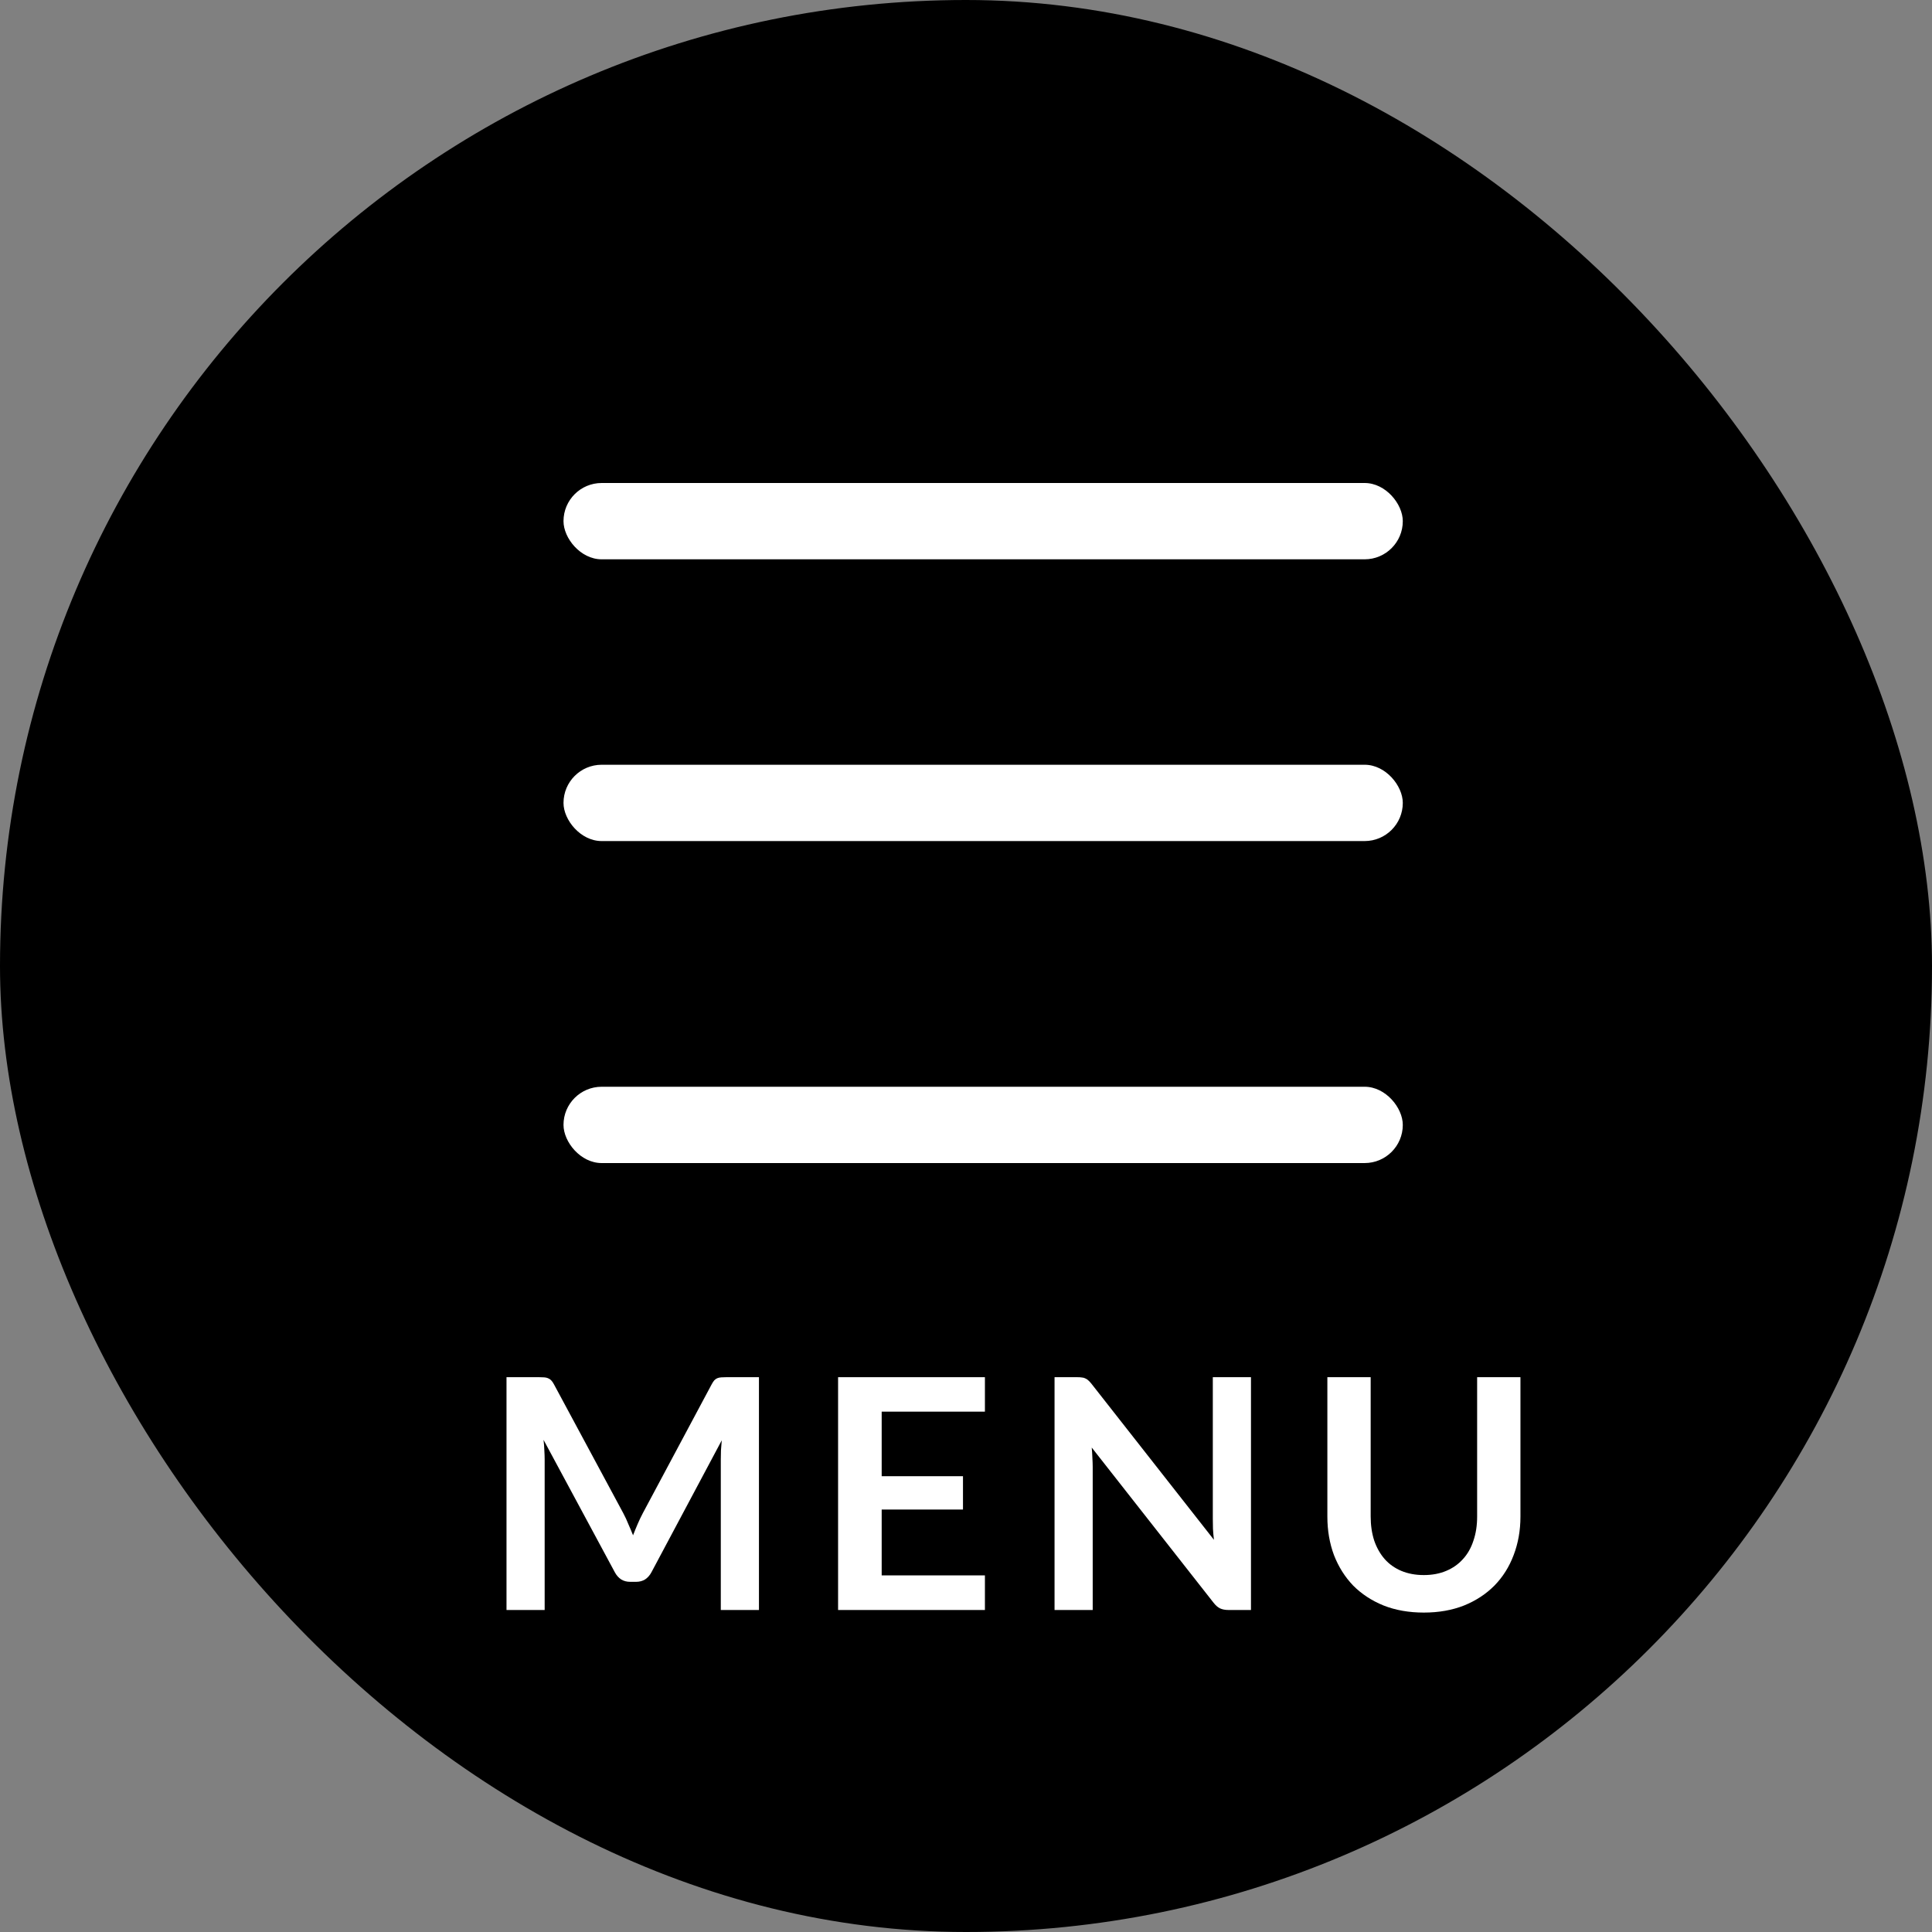
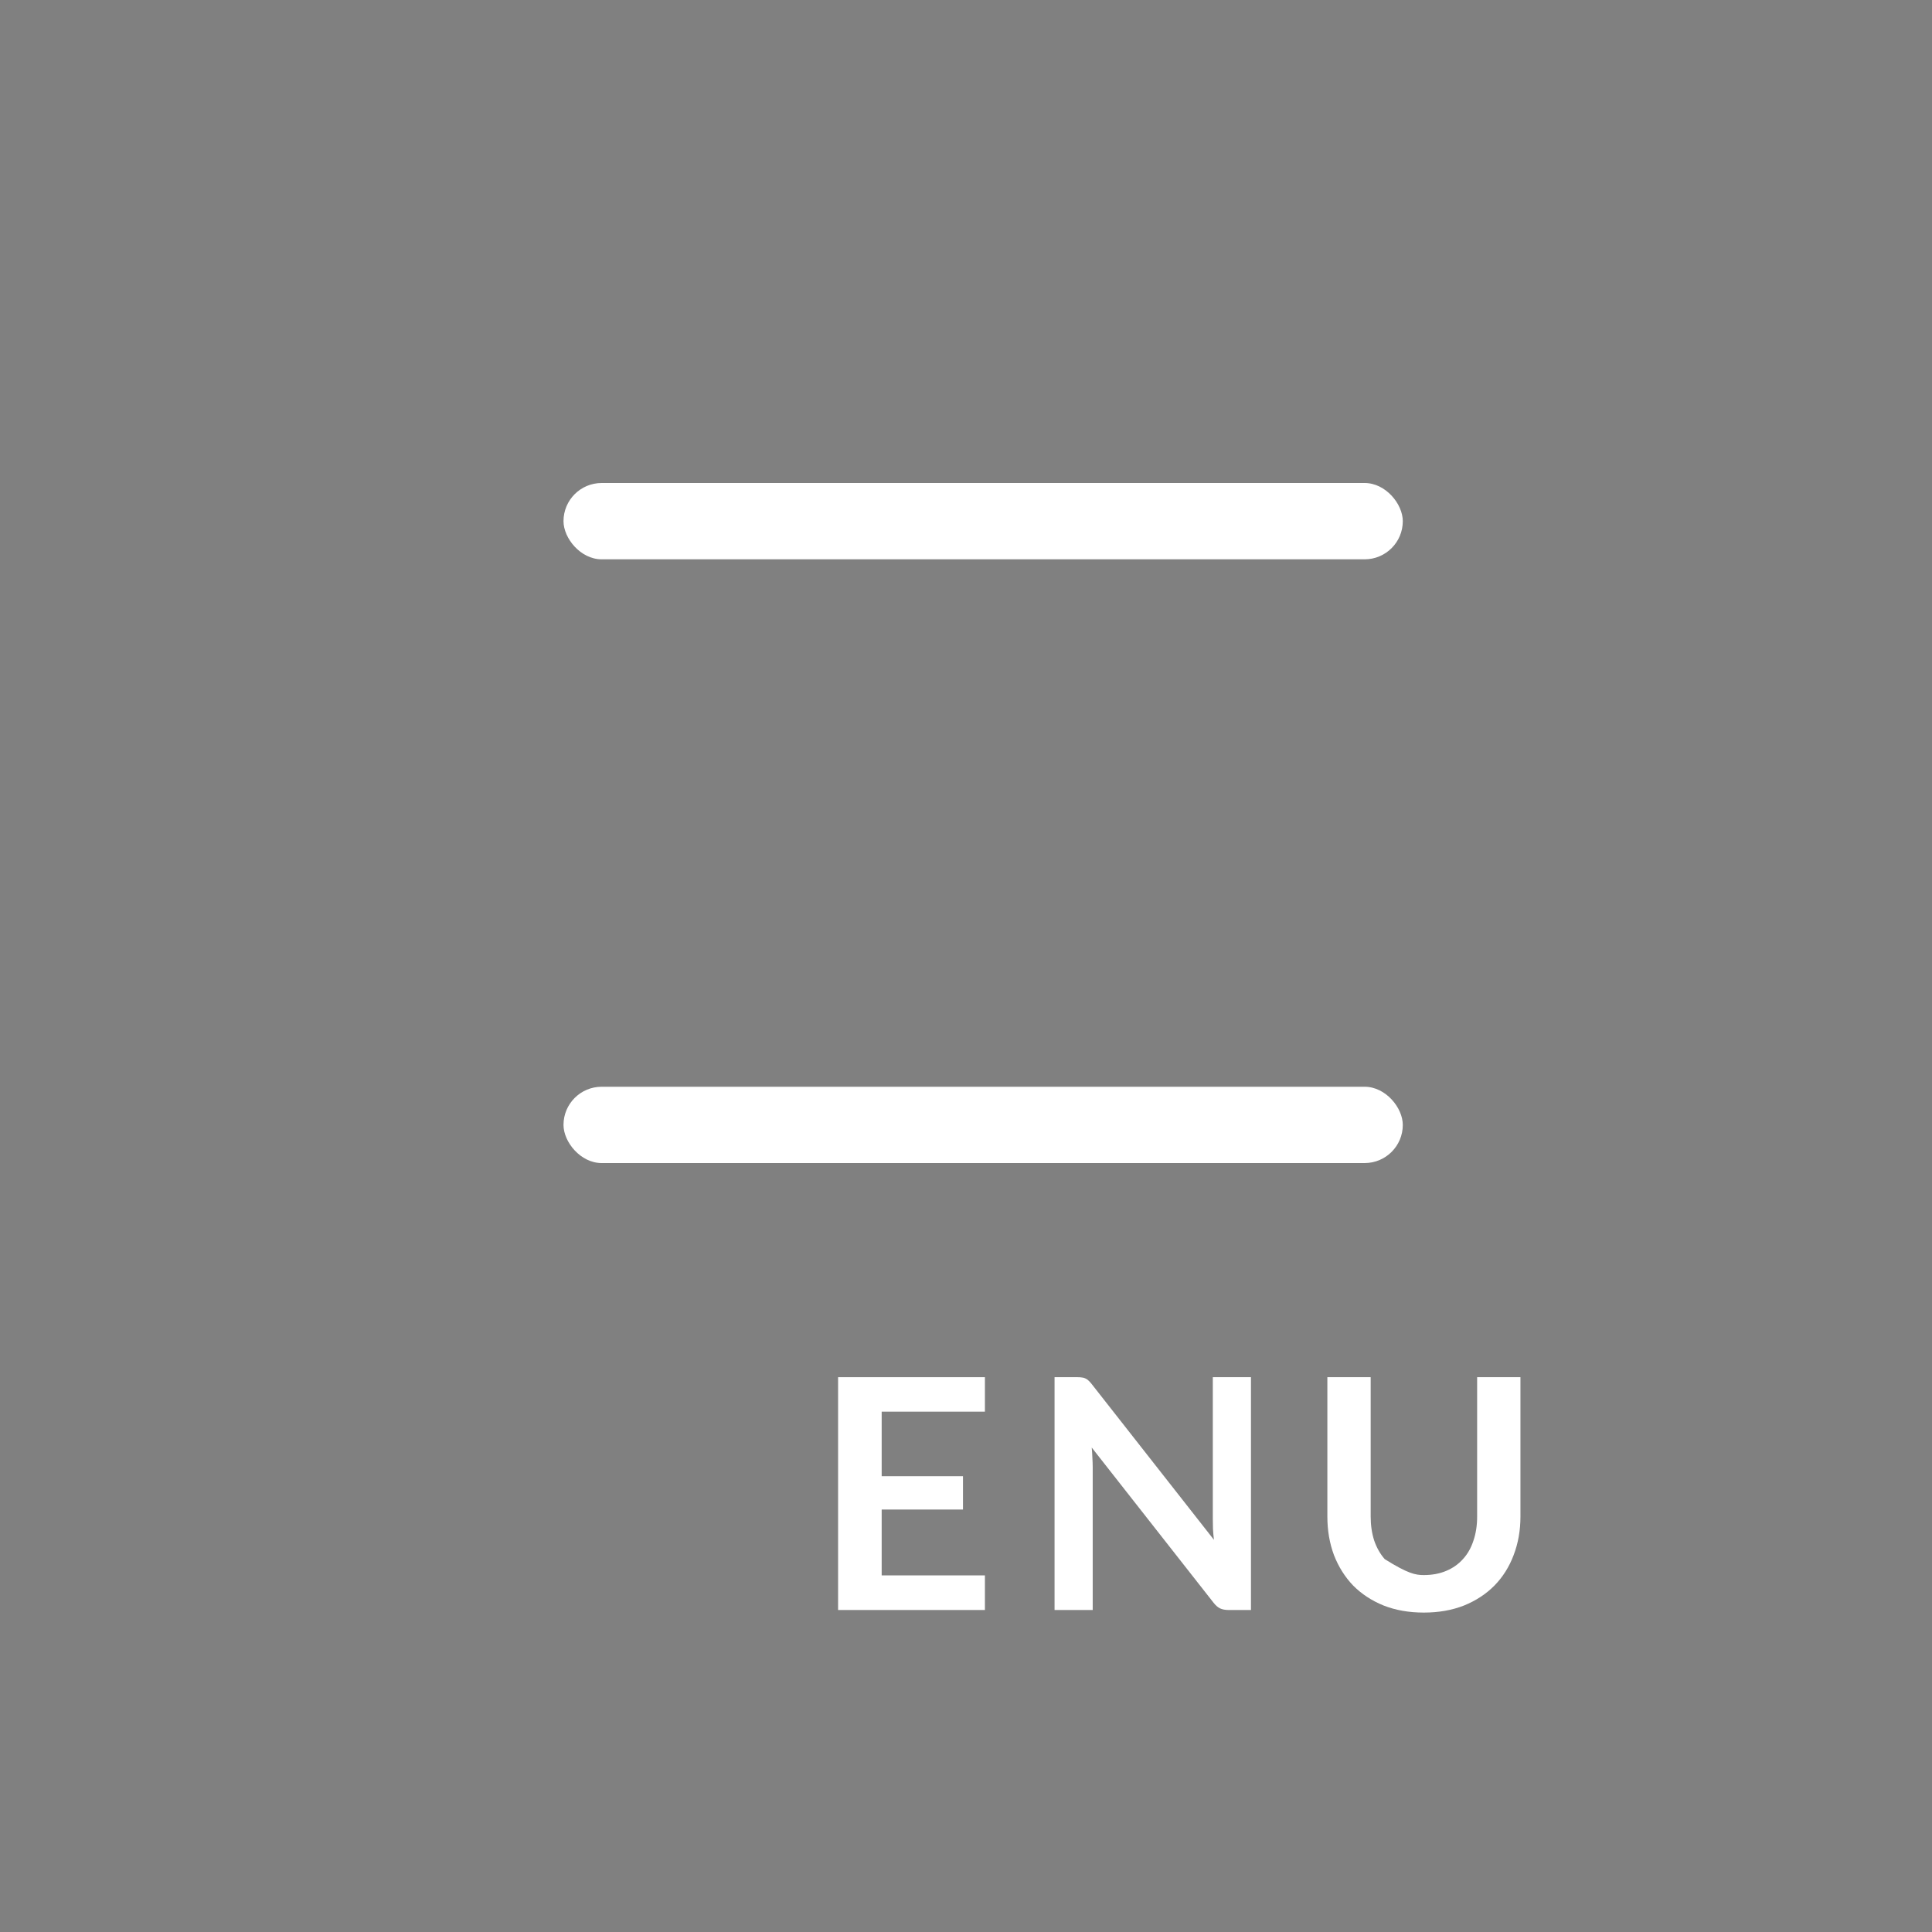
<svg xmlns="http://www.w3.org/2000/svg" width="48" height="48" viewBox="0 0 48 48" fill="none">
  <rect x="0" y="0" width="48" height="48" fill="#808080" stroke="none" />
-   <rect width="48" height="48" rx="24" fill="black" />
-   <path d="M15.488 37.6C15.533 37.685 15.575 37.775 15.612 37.868C15.652 37.959 15.691 38.05 15.728 38.144C15.765 38.048 15.804 37.953 15.844 37.86C15.884 37.767 15.927 37.677 15.972 37.592L17.684 34.388C17.705 34.348 17.727 34.316 17.748 34.292C17.772 34.268 17.797 34.251 17.824 34.24C17.853 34.229 17.885 34.222 17.92 34.22C17.955 34.217 17.996 34.216 18.044 34.216H18.856V40H17.908V36.264C17.908 36.194 17.909 36.118 17.912 36.036C17.917 35.953 17.924 35.869 17.932 35.784L16.184 39.064C16.144 39.139 16.092 39.197 16.028 39.24C15.964 39.28 15.889 39.3 15.804 39.3H15.656C15.571 39.3 15.496 39.28 15.432 39.24C15.368 39.197 15.316 39.139 15.276 39.064L13.504 35.772C13.515 35.86 13.521 35.947 13.524 36.032C13.529 36.114 13.532 36.192 13.532 36.264V40H12.584V34.216H13.396C13.444 34.216 13.485 34.217 13.52 34.22C13.555 34.222 13.585 34.229 13.612 34.24C13.641 34.251 13.668 34.268 13.692 34.292C13.716 34.316 13.739 34.348 13.76 34.388L15.488 37.6Z" fill="white" />
  <path d="M24.47 34.216V35.072H21.905V36.676H23.925V37.504H21.905V39.14H24.47V40H20.822V34.216H24.47Z" fill="white" />
  <path d="M26.764 34.216C26.812 34.216 26.852 34.218 26.884 34.224C26.916 34.227 26.944 34.234 26.968 34.248C26.994 34.258 27.02 34.276 27.044 34.3C27.068 34.321 27.094 34.35 27.124 34.388L30.16 38.256C30.149 38.163 30.141 38.072 30.136 37.984C30.133 37.893 30.132 37.809 30.132 37.732V34.216H31.08V40H30.524C30.438 40 30.368 39.986 30.312 39.96C30.256 39.933 30.201 39.885 30.148 39.816L27.124 35.964C27.132 36.049 27.137 36.135 27.14 36.22C27.145 36.303 27.148 36.379 27.148 36.448V40H26.2V34.216H26.764Z" fill="white" />
-   <path d="M35.374 39.132C35.583 39.132 35.768 39.097 35.931 39.028C36.096 38.959 36.234 38.861 36.346 38.736C36.461 38.611 36.548 38.459 36.606 38.28C36.668 38.101 36.699 37.901 36.699 37.68V34.216H37.775V37.68C37.775 38.024 37.718 38.343 37.606 38.636C37.497 38.926 37.339 39.178 37.13 39.392C36.922 39.602 36.67 39.768 36.374 39.888C36.078 40.005 35.745 40.064 35.374 40.064C35.004 40.064 34.67 40.005 34.374 39.888C34.078 39.768 33.827 39.602 33.618 39.392C33.413 39.178 33.255 38.926 33.142 38.636C33.033 38.343 32.978 38.024 32.978 37.68V34.216H34.054V37.676C34.054 37.897 34.084 38.097 34.142 38.276C34.204 38.455 34.291 38.608 34.403 38.736C34.514 38.861 34.652 38.959 34.815 39.028C34.98 39.097 35.166 39.132 35.374 39.132Z" fill="white" />
+   <path d="M35.374 39.132C35.583 39.132 35.768 39.097 35.931 39.028C36.096 38.959 36.234 38.861 36.346 38.736C36.461 38.611 36.548 38.459 36.606 38.28C36.668 38.101 36.699 37.901 36.699 37.68V34.216H37.775V37.68C37.775 38.024 37.718 38.343 37.606 38.636C37.497 38.926 37.339 39.178 37.13 39.392C36.922 39.602 36.67 39.768 36.374 39.888C36.078 40.005 35.745 40.064 35.374 40.064C35.004 40.064 34.67 40.005 34.374 39.888C34.078 39.768 33.827 39.602 33.618 39.392C33.413 39.178 33.255 38.926 33.142 38.636C33.033 38.343 32.978 38.024 32.978 37.68V34.216H34.054V37.676C34.054 37.897 34.084 38.097 34.142 38.276C34.204 38.455 34.291 38.608 34.403 38.736C34.98 39.097 35.166 39.132 35.374 39.132Z" fill="white" />
  <rect x="14" y="12" width="20.852" height="1.896" rx="0.948" fill="white" />
-   <rect x="14" y="19" width="20.852" height="1.896" rx="0.948" fill="white" />
  <rect x="14" y="27" width="20.852" height="1.896" rx="0.948" fill="white" />
</svg>